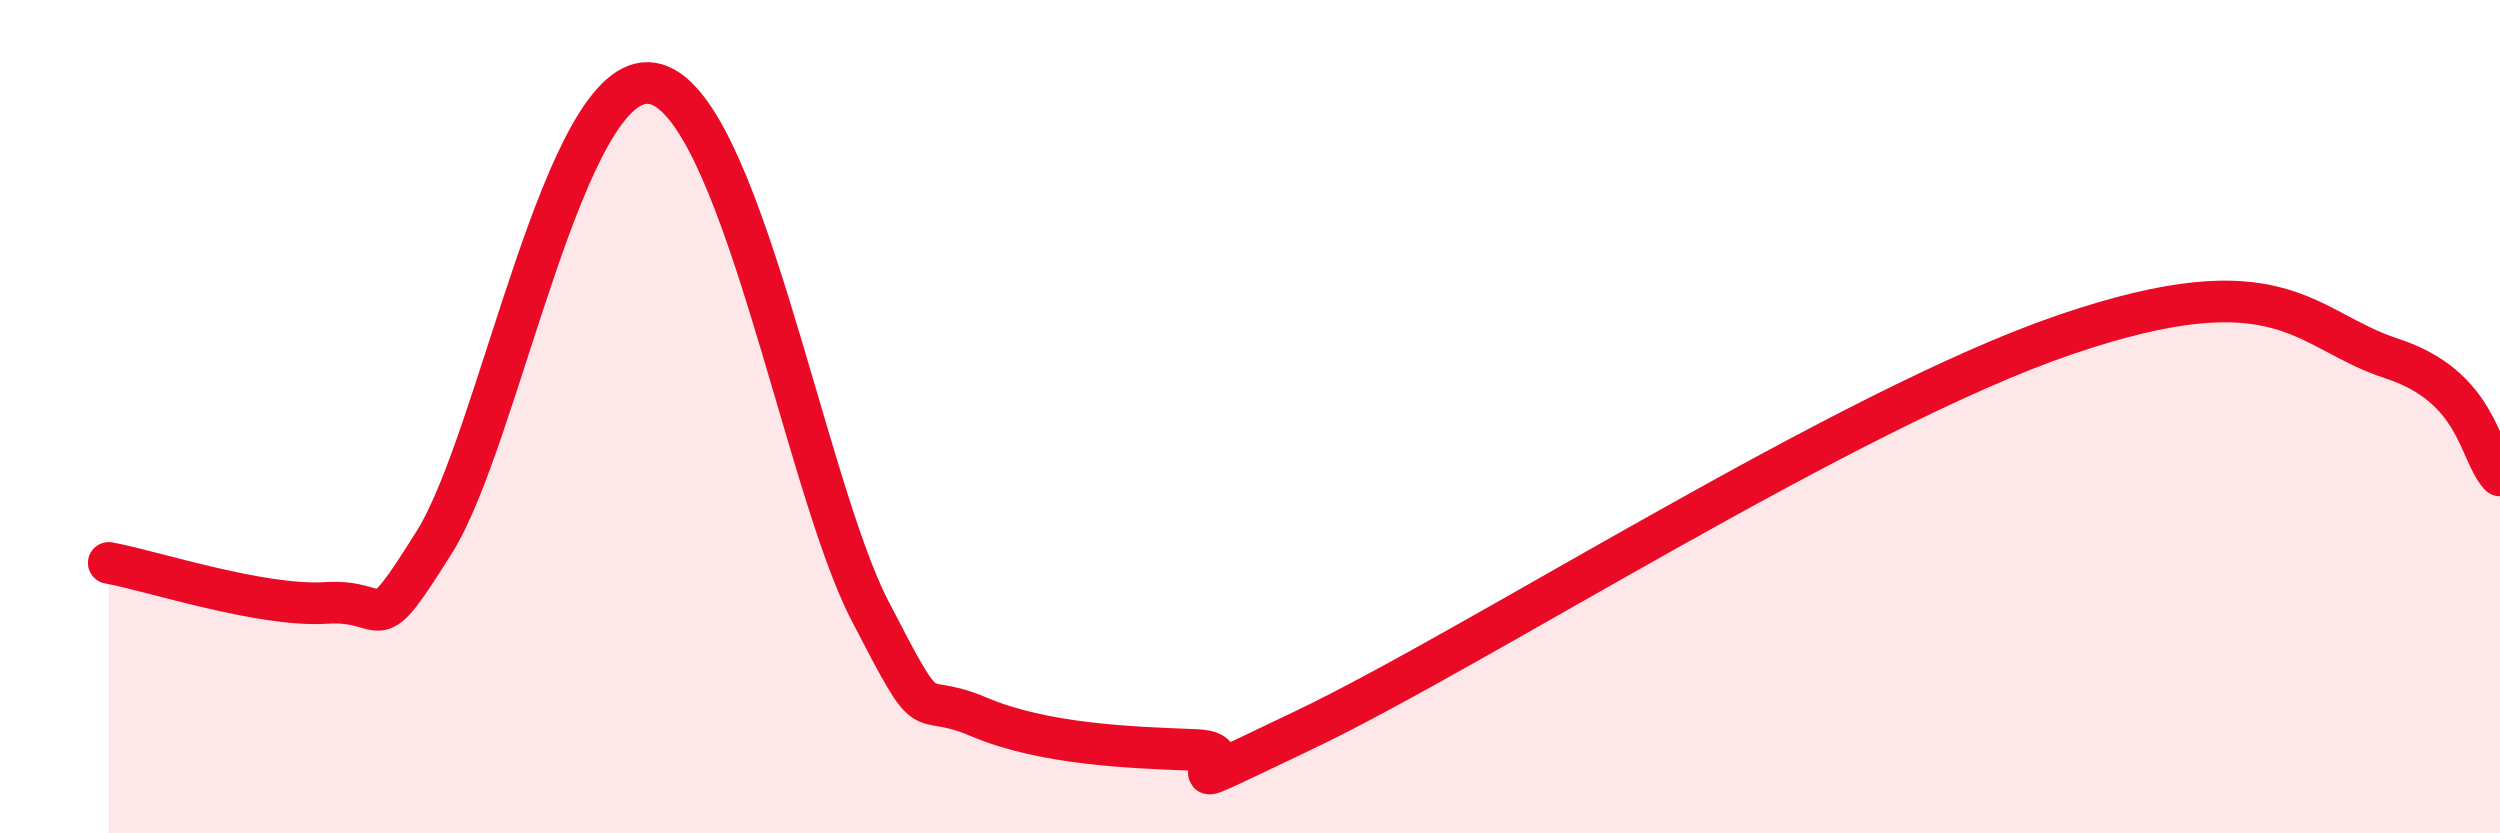
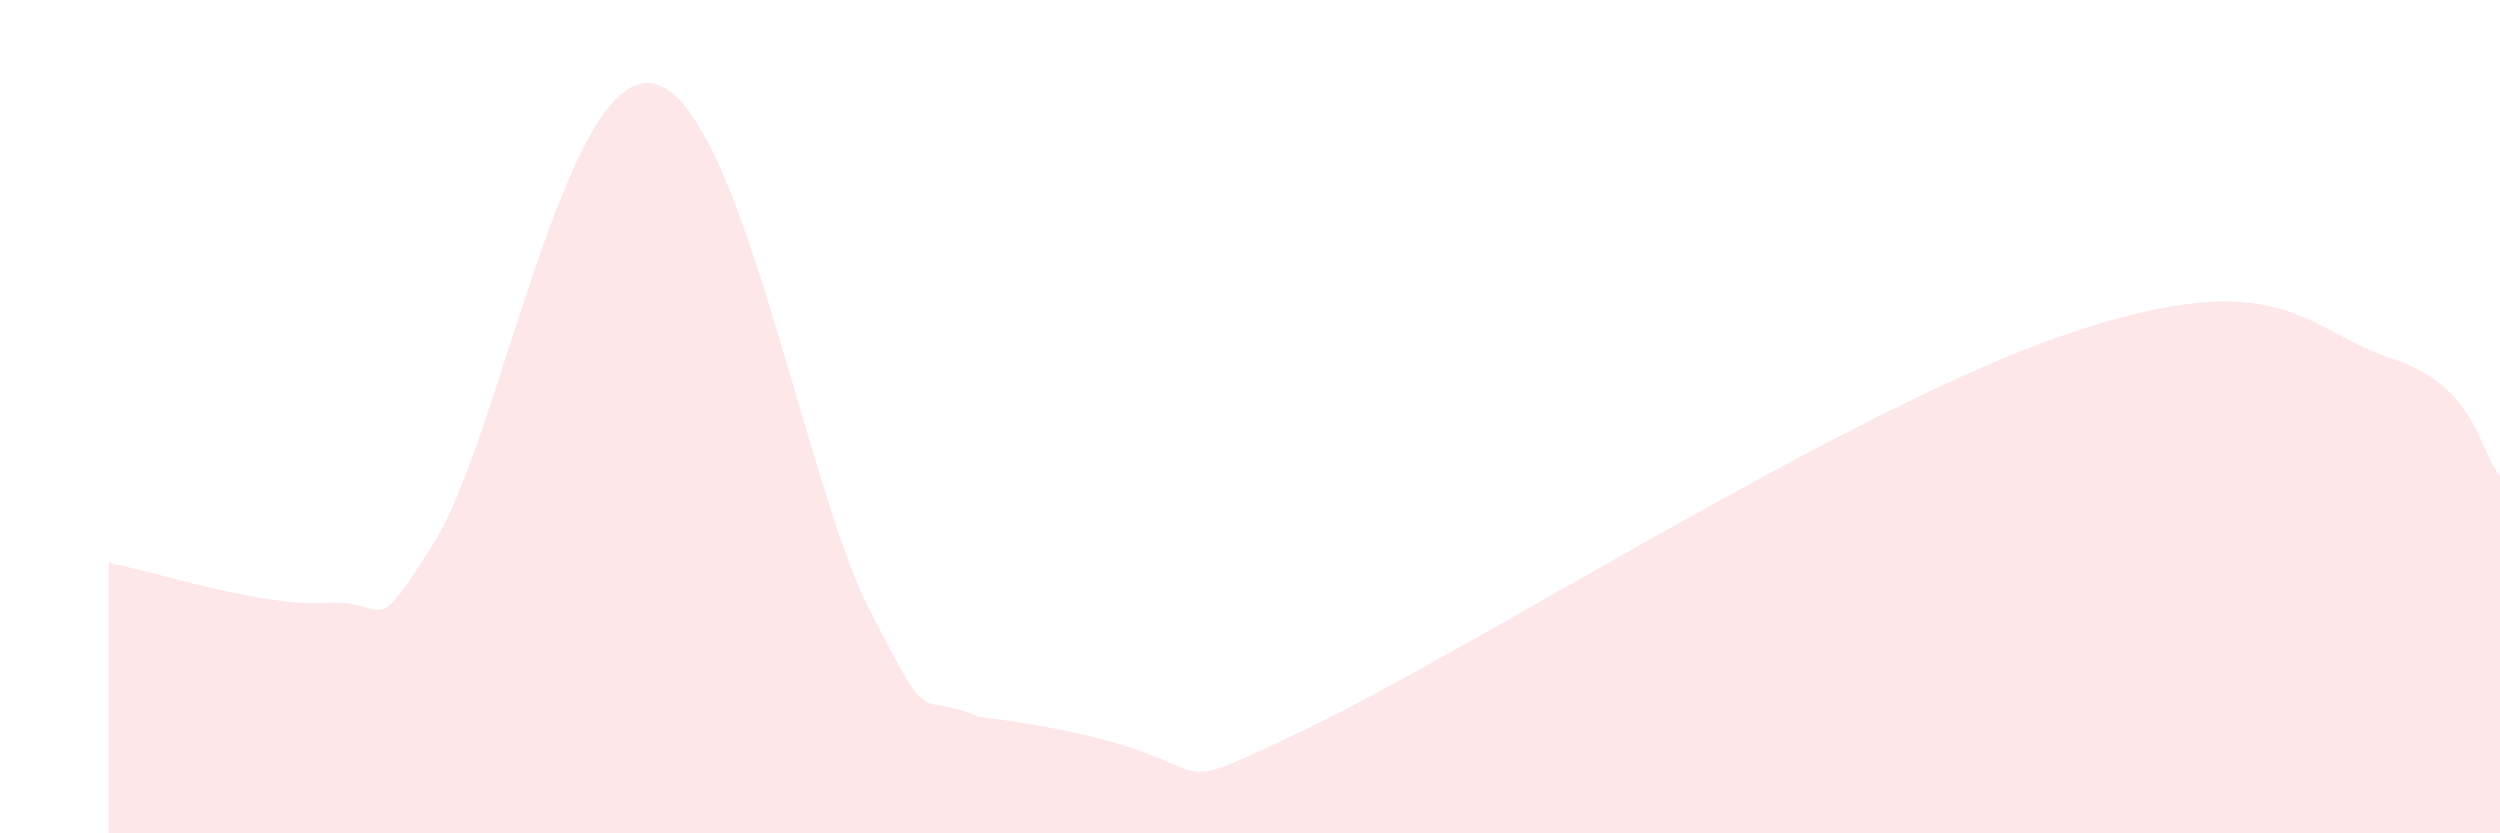
<svg xmlns="http://www.w3.org/2000/svg" width="60" height="20" viewBox="0 0 60 20">
-   <path d="M 2.61,13.51 C 3.65,13.7 6.27,14.57 7.83,14.47 C 9.39,14.37 8.87,15.49 10.43,13 C 11.99,10.51 13.56,1.67 15.65,2 C 17.74,2.33 19.3,11.6 20.87,14.64 C 22.44,17.68 21.91,16.53 23.48,17.2 C 25.05,17.87 27.14,17.94 28.7,18 C 30.26,18.06 27.13,19.51 31.3,17.52 C 35.47,15.53 44.35,9.81 49.57,8.03 C 54.79,6.25 55.3,7.92 57.39,8.6 C 59.48,9.28 59.48,10.85 60,11.41L60 20L2.61 20Z" fill="#EB0A25" opacity="0.1" stroke-linecap="round" stroke-linejoin="round" />
-   <path d="M 2.61,13.51 C 3.65,13.7 6.27,14.57 7.83,14.47 C 9.39,14.37 8.87,15.49 10.43,13 C 11.99,10.51 13.56,1.67 15.65,2 C 17.74,2.33 19.3,11.6 20.87,14.64 C 22.44,17.68 21.91,16.53 23.48,17.2 C 25.05,17.87 27.14,17.94 28.7,18 C 30.26,18.06 27.13,19.51 31.3,17.52 C 35.47,15.53 44.35,9.81 49.57,8.03 C 54.79,6.25 55.3,7.92 57.39,8.6 C 59.48,9.28 59.48,10.85 60,11.41" stroke="#EB0A25" stroke-width="1" fill="none" stroke-linecap="round" stroke-linejoin="round" />
+   <path d="M 2.61,13.51 C 3.65,13.7 6.27,14.57 7.83,14.47 C 9.39,14.37 8.87,15.49 10.43,13 C 11.99,10.51 13.56,1.67 15.65,2 C 17.74,2.33 19.3,11.6 20.87,14.64 C 22.44,17.68 21.91,16.53 23.48,17.2 C 30.26,18.06 27.13,19.51 31.3,17.52 C 35.47,15.53 44.35,9.81 49.57,8.03 C 54.79,6.25 55.3,7.92 57.39,8.6 C 59.48,9.28 59.48,10.85 60,11.41L60 20L2.61 20Z" fill="#EB0A25" opacity="0.1" stroke-linecap="round" stroke-linejoin="round" />
</svg>